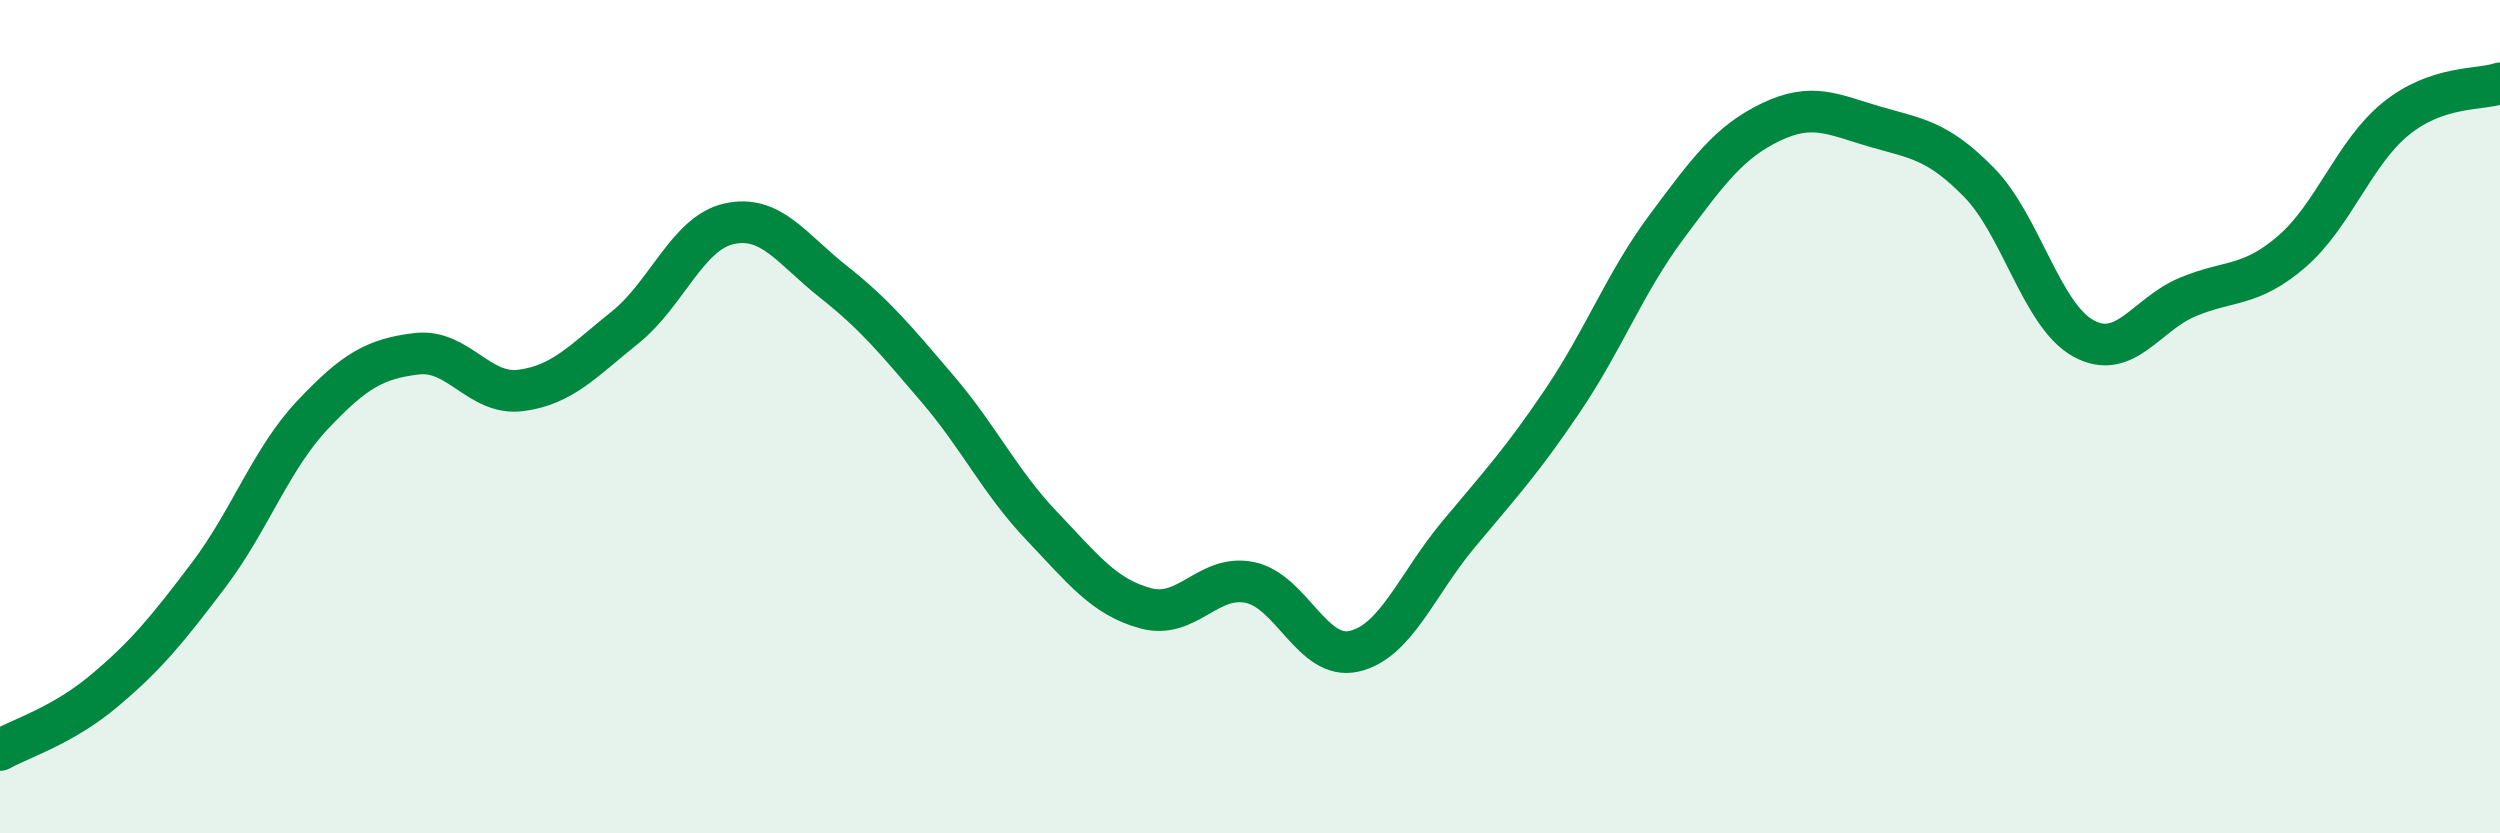
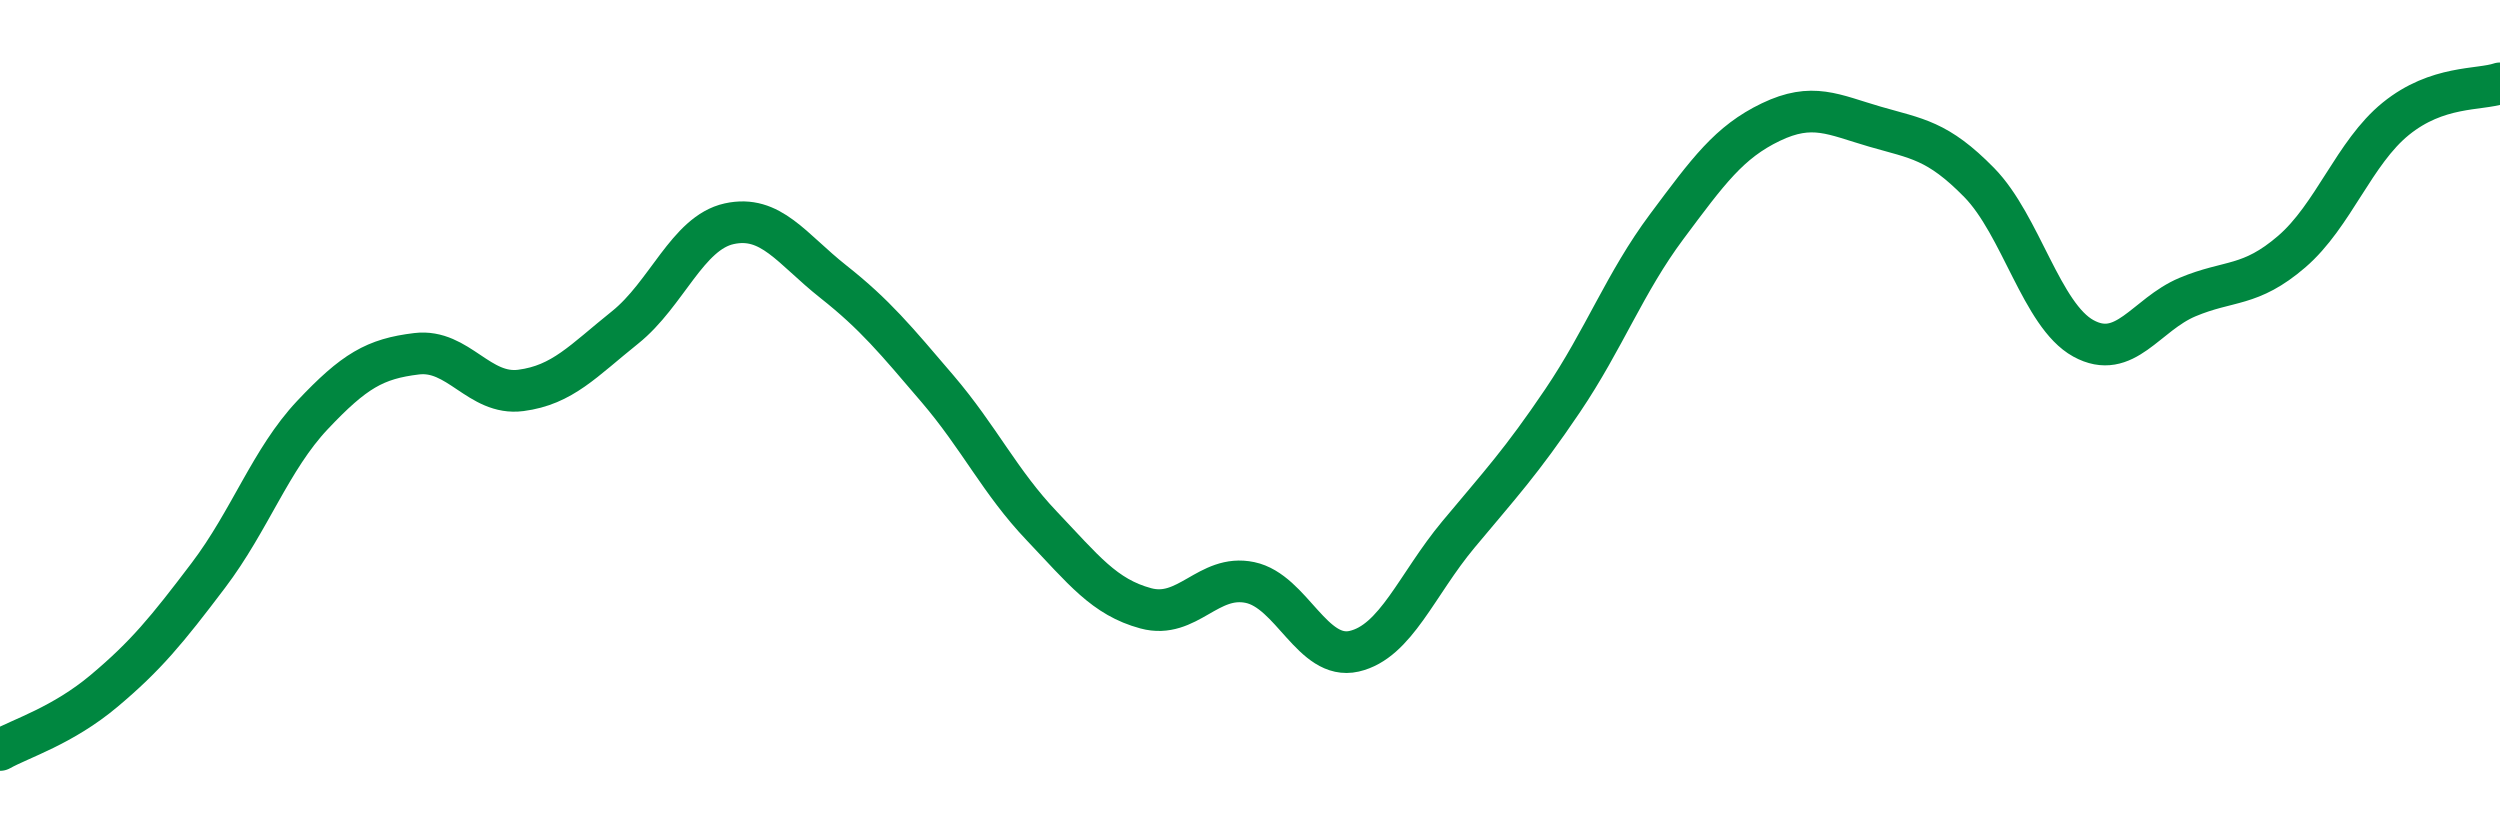
<svg xmlns="http://www.w3.org/2000/svg" width="60" height="20" viewBox="0 0 60 20">
-   <path d="M 0,18 C 0.5,17.72 1.5,17.42 2.5,16.58 C 3.5,15.74 4,15.13 5,13.81 C 6,12.49 6.5,11.02 7.5,9.96 C 8.5,8.9 9,8.61 10,8.49 C 11,8.37 11.5,9.5 12.5,9.37 C 13.5,9.24 14,8.66 15,7.86 C 16,7.06 16.5,5.59 17.5,5.37 C 18.5,5.15 19,5.97 20,6.76 C 21,7.55 21.5,8.16 22.5,9.33 C 23.5,10.5 24,11.57 25,12.62 C 26,13.67 26.5,14.33 27.5,14.6 C 28.5,14.87 29,13.77 30,13.98 C 31,14.19 31.5,15.86 32.5,15.63 C 33.5,15.4 34,14.03 35,12.83 C 36,11.63 36.5,11.1 37.5,9.62 C 38.5,8.14 39,6.78 40,5.44 C 41,4.1 41.5,3.41 42.5,2.93 C 43.5,2.45 44,2.75 45,3.04 C 46,3.33 46.5,3.36 47.5,4.38 C 48.5,5.4 49,7.57 50,8.12 C 51,8.67 51.5,7.55 52.5,7.13 C 53.5,6.71 54,6.9 55,6.04 C 56,5.18 56.5,3.66 57.5,2.85 C 58.5,2.04 59.5,2.17 60,2L60 20L0 20Z" fill="#008740" opacity="0.1" stroke-linecap="round" stroke-linejoin="round" />
  <path d="M 0,18 C 0.5,17.72 1.5,17.42 2.5,16.58 C 3.5,15.74 4,15.13 5,13.81 C 6,12.49 6.5,11.02 7.5,9.96 C 8.5,8.9 9,8.61 10,8.49 C 11,8.37 11.5,9.5 12.5,9.37 C 13.5,9.24 14,8.66 15,7.86 C 16,7.06 16.5,5.59 17.5,5.37 C 18.5,5.15 19,5.97 20,6.76 C 21,7.55 21.5,8.16 22.5,9.33 C 23.5,10.5 24,11.57 25,12.62 C 26,13.67 26.5,14.33 27.5,14.6 C 28.5,14.87 29,13.77 30,13.98 C 31,14.19 31.5,15.86 32.5,15.63 C 33.5,15.4 34,14.03 35,12.83 C 36,11.63 36.5,11.1 37.5,9.62 C 38.5,8.14 39,6.78 40,5.44 C 41,4.1 41.5,3.41 42.5,2.93 C 43.5,2.45 44,2.75 45,3.04 C 46,3.33 46.5,3.36 47.5,4.38 C 48.5,5.4 49,7.57 50,8.12 C 51,8.67 51.5,7.55 52.5,7.13 C 53.5,6.71 54,6.9 55,6.04 C 56,5.18 56.5,3.66 57.5,2.85 C 58.5,2.04 59.5,2.17 60,2" stroke="#008740" stroke-width="1" fill="none" stroke-linecap="round" stroke-linejoin="round" />
</svg>